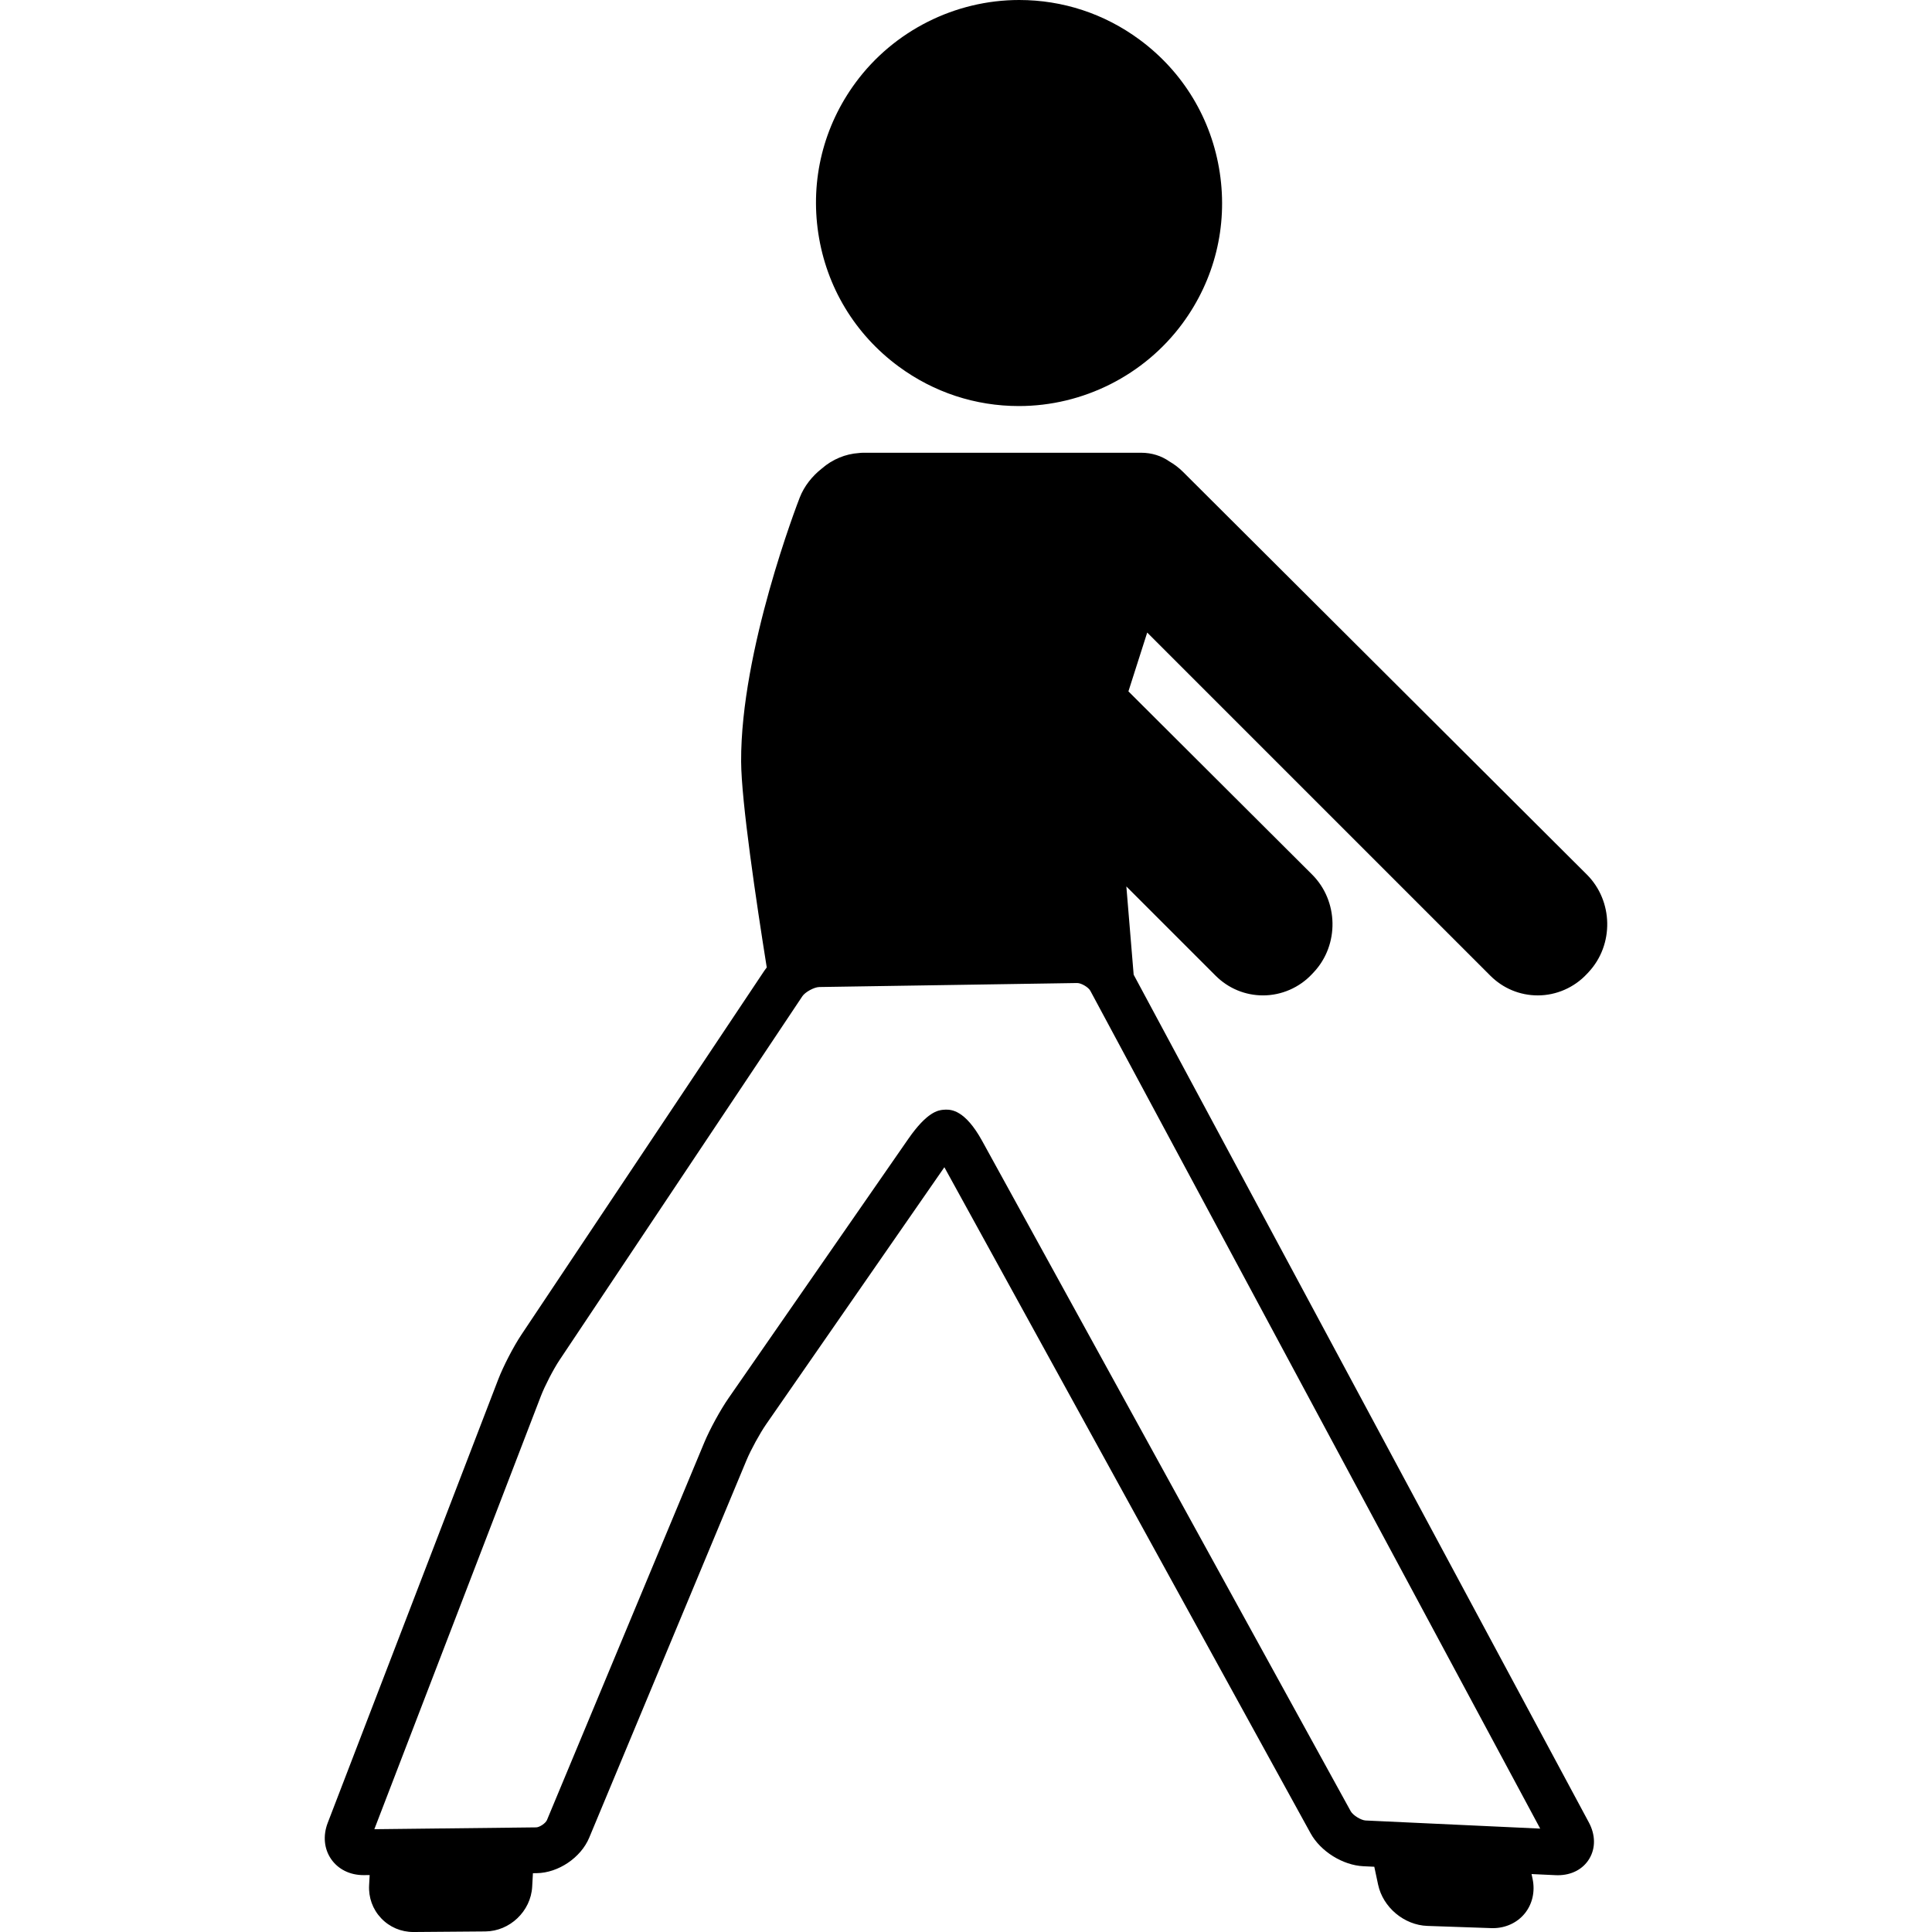
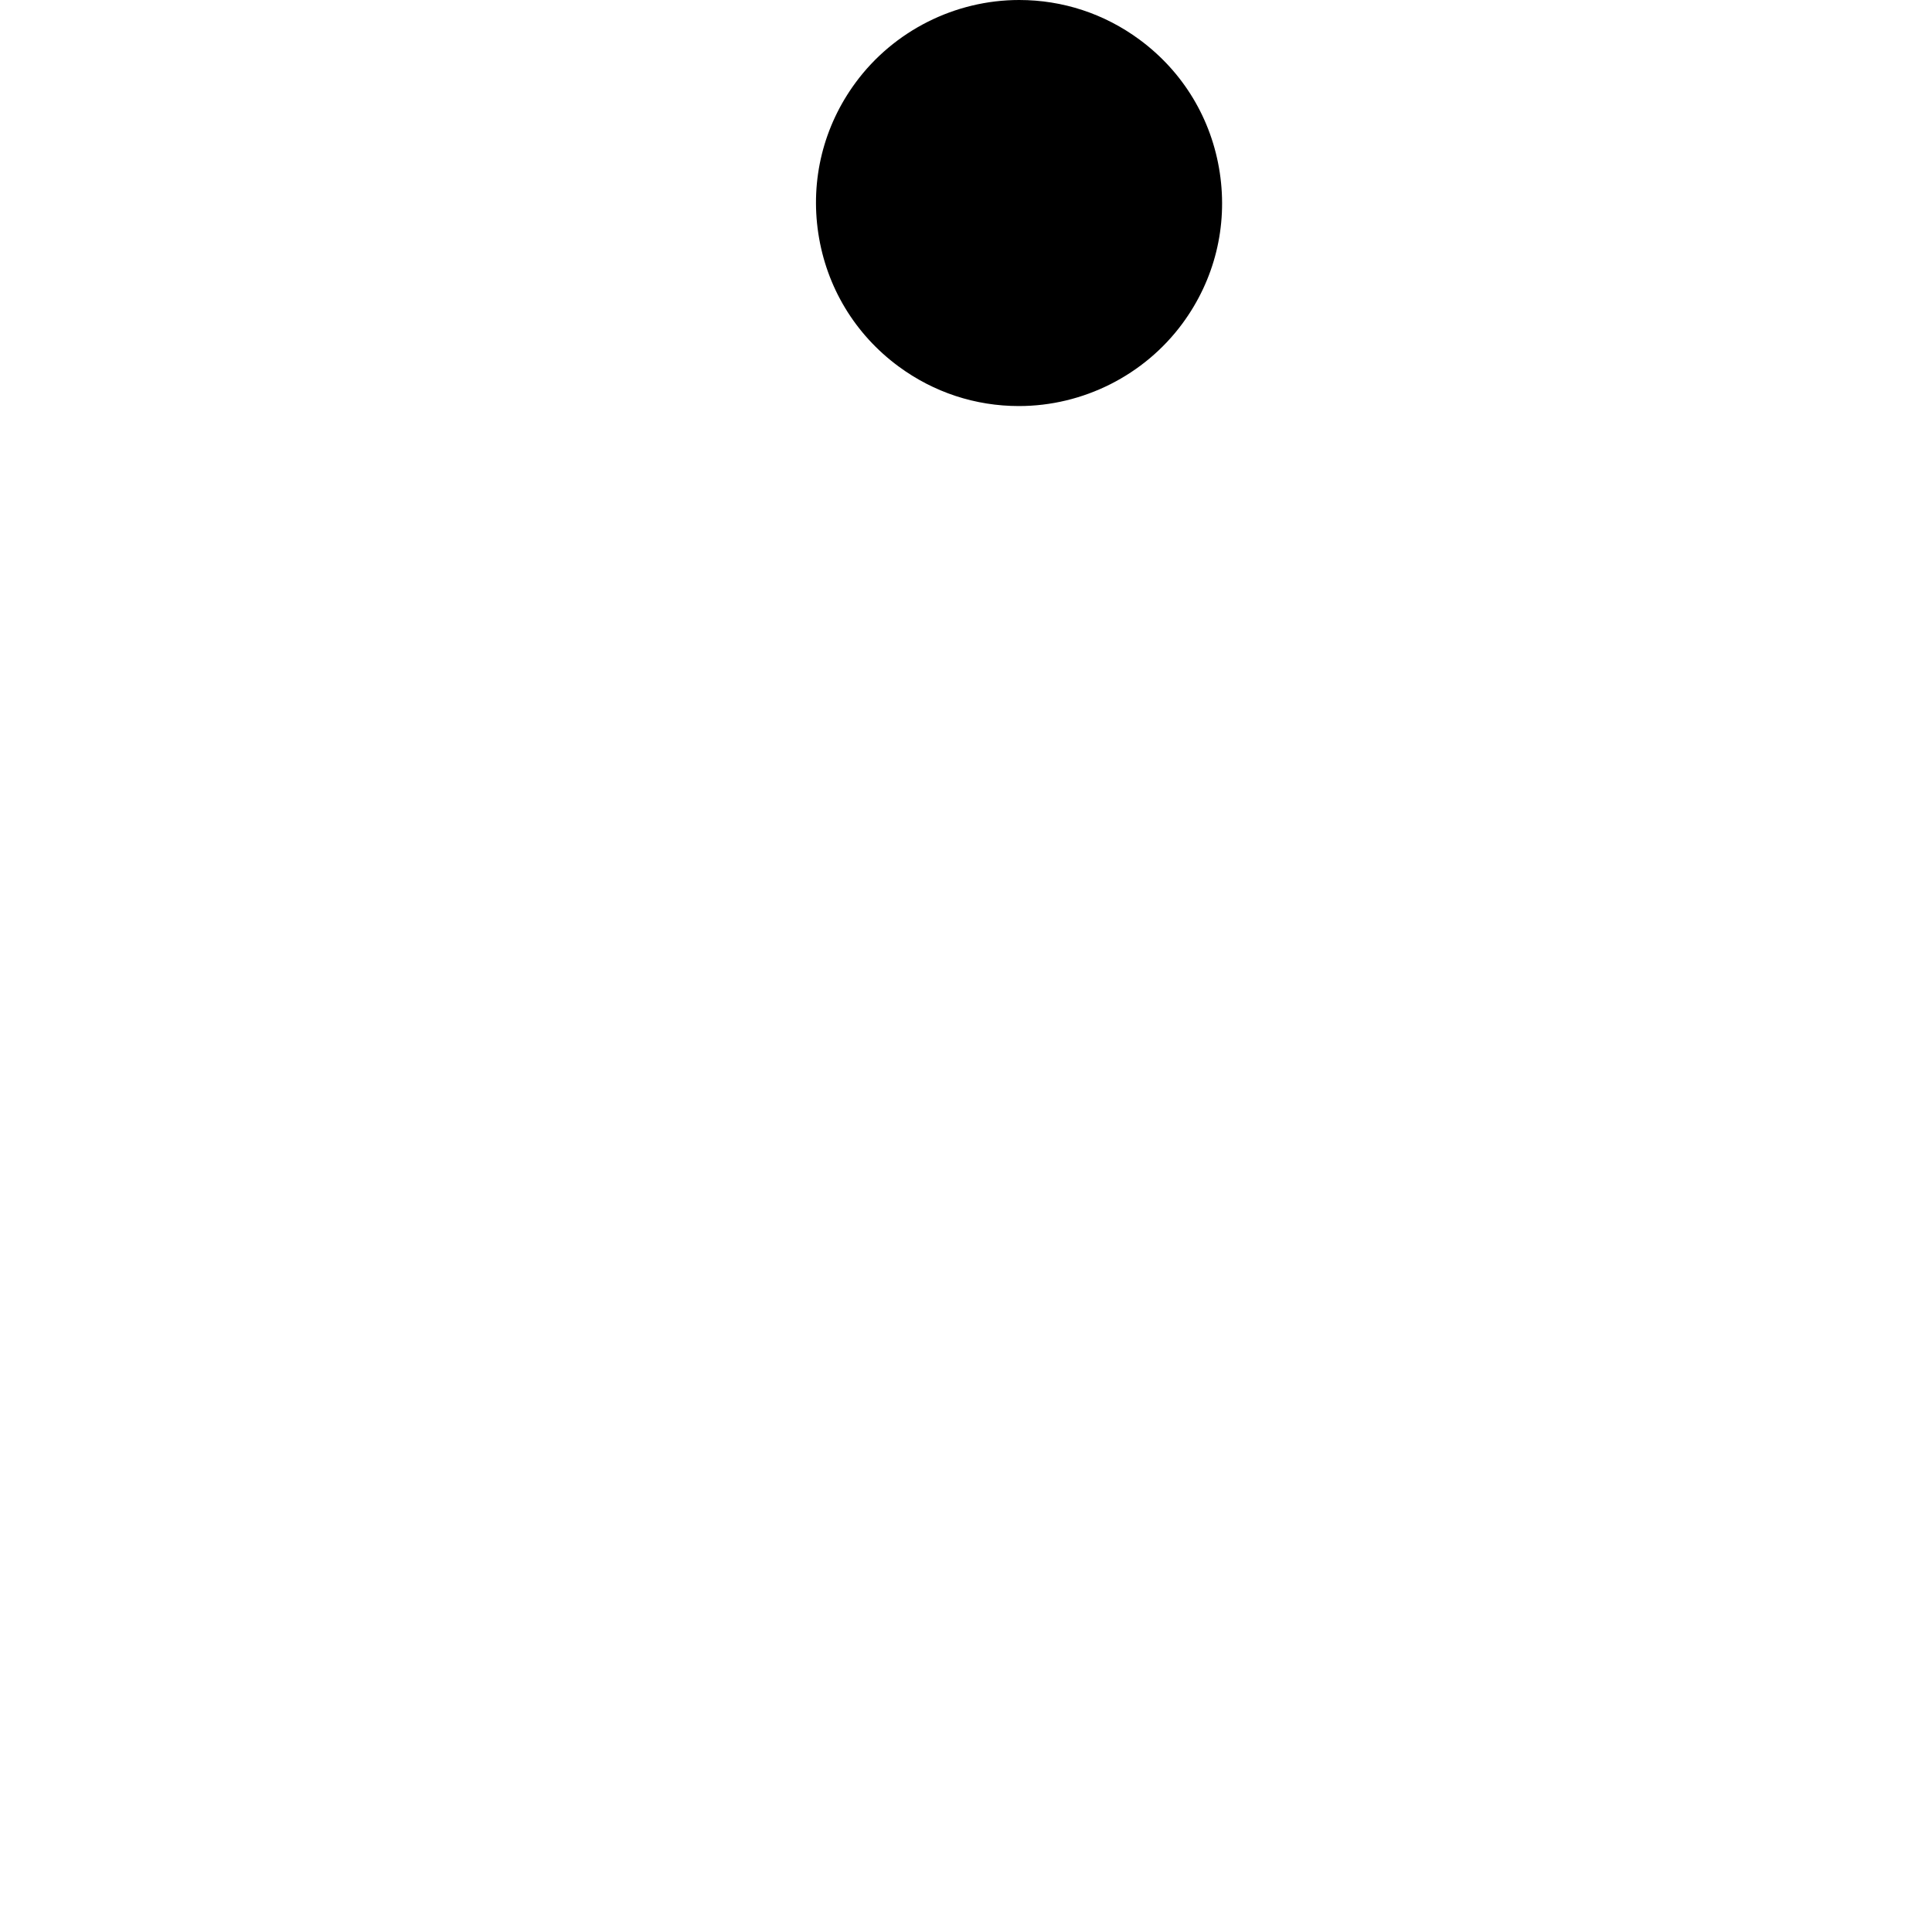
<svg xmlns="http://www.w3.org/2000/svg" fill="#000000" height="800px" width="800px" version="1.1" id="Capa_1" viewBox="0 0 421.936 421.936" xml:space="preserve">
  <g>
    <path d="M196.232,80.02c7.679,5.665,16.77,8.659,26.287,8.659c14.04,0,27.391-6.736,35.713-18.02   c7.03-9.53,9.928-21.228,8.159-32.938c-1.768-11.711-7.99-22.032-17.521-29.062C241.192,2.994,232.102,0,222.584,0   c-14.039,0-27.39,6.736-35.713,18.019c-7.03,9.53-9.928,21.228-8.159,32.939C180.48,62.669,186.701,72.99,196.232,80.02z" />
-     <path d="M247.584,212.866l-1.596-19.274l19.483,19.483c2.781,2.781,6.463,4.313,10.368,4.313c4.037,0,7.943-1.704,10.713-4.671   l0.381-0.407c5.583-5.98,5.411-15.546-0.383-21.323l-40.11-39.996l4.103-12.843l74.928,74.928   c2.781,2.781,6.463,4.313,10.368,4.313c4.037,0,7.943-1.704,10.713-4.671l0.381-0.407c5.583-5.98,5.411-15.546-0.383-21.323   l-88.186-87.934c-0.914-0.911-1.927-1.671-3.004-2.294c-1.714-1.208-3.833-1.883-6.139-1.883h-60.354   c-0.123,0-0.208,0.004-0.208,0.008v-0.008c0,0-0.164,0-0.165,0c-0.296,0-0.591,0.03-0.887,0.06   c-2.991,0.197-5.814,1.38-8.104,3.367c-2.144,1.683-3.878,3.88-4.841,6.344c-0.527,1.354-12.919,33.439-12.805,57.663   c0.042,8.705,3.308,30.646,5.595,44.971c-0.191,0.242-0.373,0.488-0.541,0.74l-53.038,79.46c-1.729,2.59-3.959,6.898-5.078,9.807   l-37.226,96.82c-1.067,2.778-0.798,5.654,0.739,7.892c1.533,2.232,4.111,3.513,7.072,3.513l1.353-0.015l-0.122,2.211   c-0.149,2.707,0.782,5.269,2.622,7.213c1.84,1.944,4.346,3.015,7.055,3.015l15.708-0.125c5.346-0.043,9.934-4.42,10.228-9.756   l0.164-2.961l0.811-0.009c4.728-0.054,9.664-3.385,11.481-7.748l34.37-82.482c0.915-2.196,2.908-5.841,4.265-7.798l38.929-56.142   l79.978,145.458c2.177,3.961,7.036,6.99,11.553,7.2l2.361,0.11l0.832,3.905c1.06,4.965,5.685,8.841,10.757,9.016l13.962,0.482   c0.117,0.004,0.232,0.006,0.348,0.006c2.775,0,5.316-1.173,6.971-3.218c1.663-2.055,2.282-4.805,1.697-7.546l-0.224-1.049   l5.242,0.244c0.166,0.008,0.331,0.012,0.491,0.012c3.006,0,5.517-1.316,6.889-3.61c1.389-2.322,1.348-5.214-0.113-7.935   L247.584,212.866z M298.238,397.583c-1.006-0.047-2.77-1.146-3.254-2.028l-80.487-146.383c-3.759-6.835-6.801-6.835-7.946-6.835   l-0.614,0.035c-1.03,0.119-3.442,0.398-7.578,6.365l-39.262,56.623c-1.768,2.55-4.086,6.789-5.277,9.649l-34.37,82.482   c-0.288,0.692-1.614,1.586-2.364,1.595l-35.332,0.398l36.376-94.608c0.85-2.21,2.748-5.876,4.063-7.845l53.036-79.459   c0.617-0.924,2.585-1.996,3.694-2.013l56.328-0.874c0.897,0,2.453,0.917,2.869,1.693l98.249,182.976L298.238,397.583z" />
  </g>
</svg>